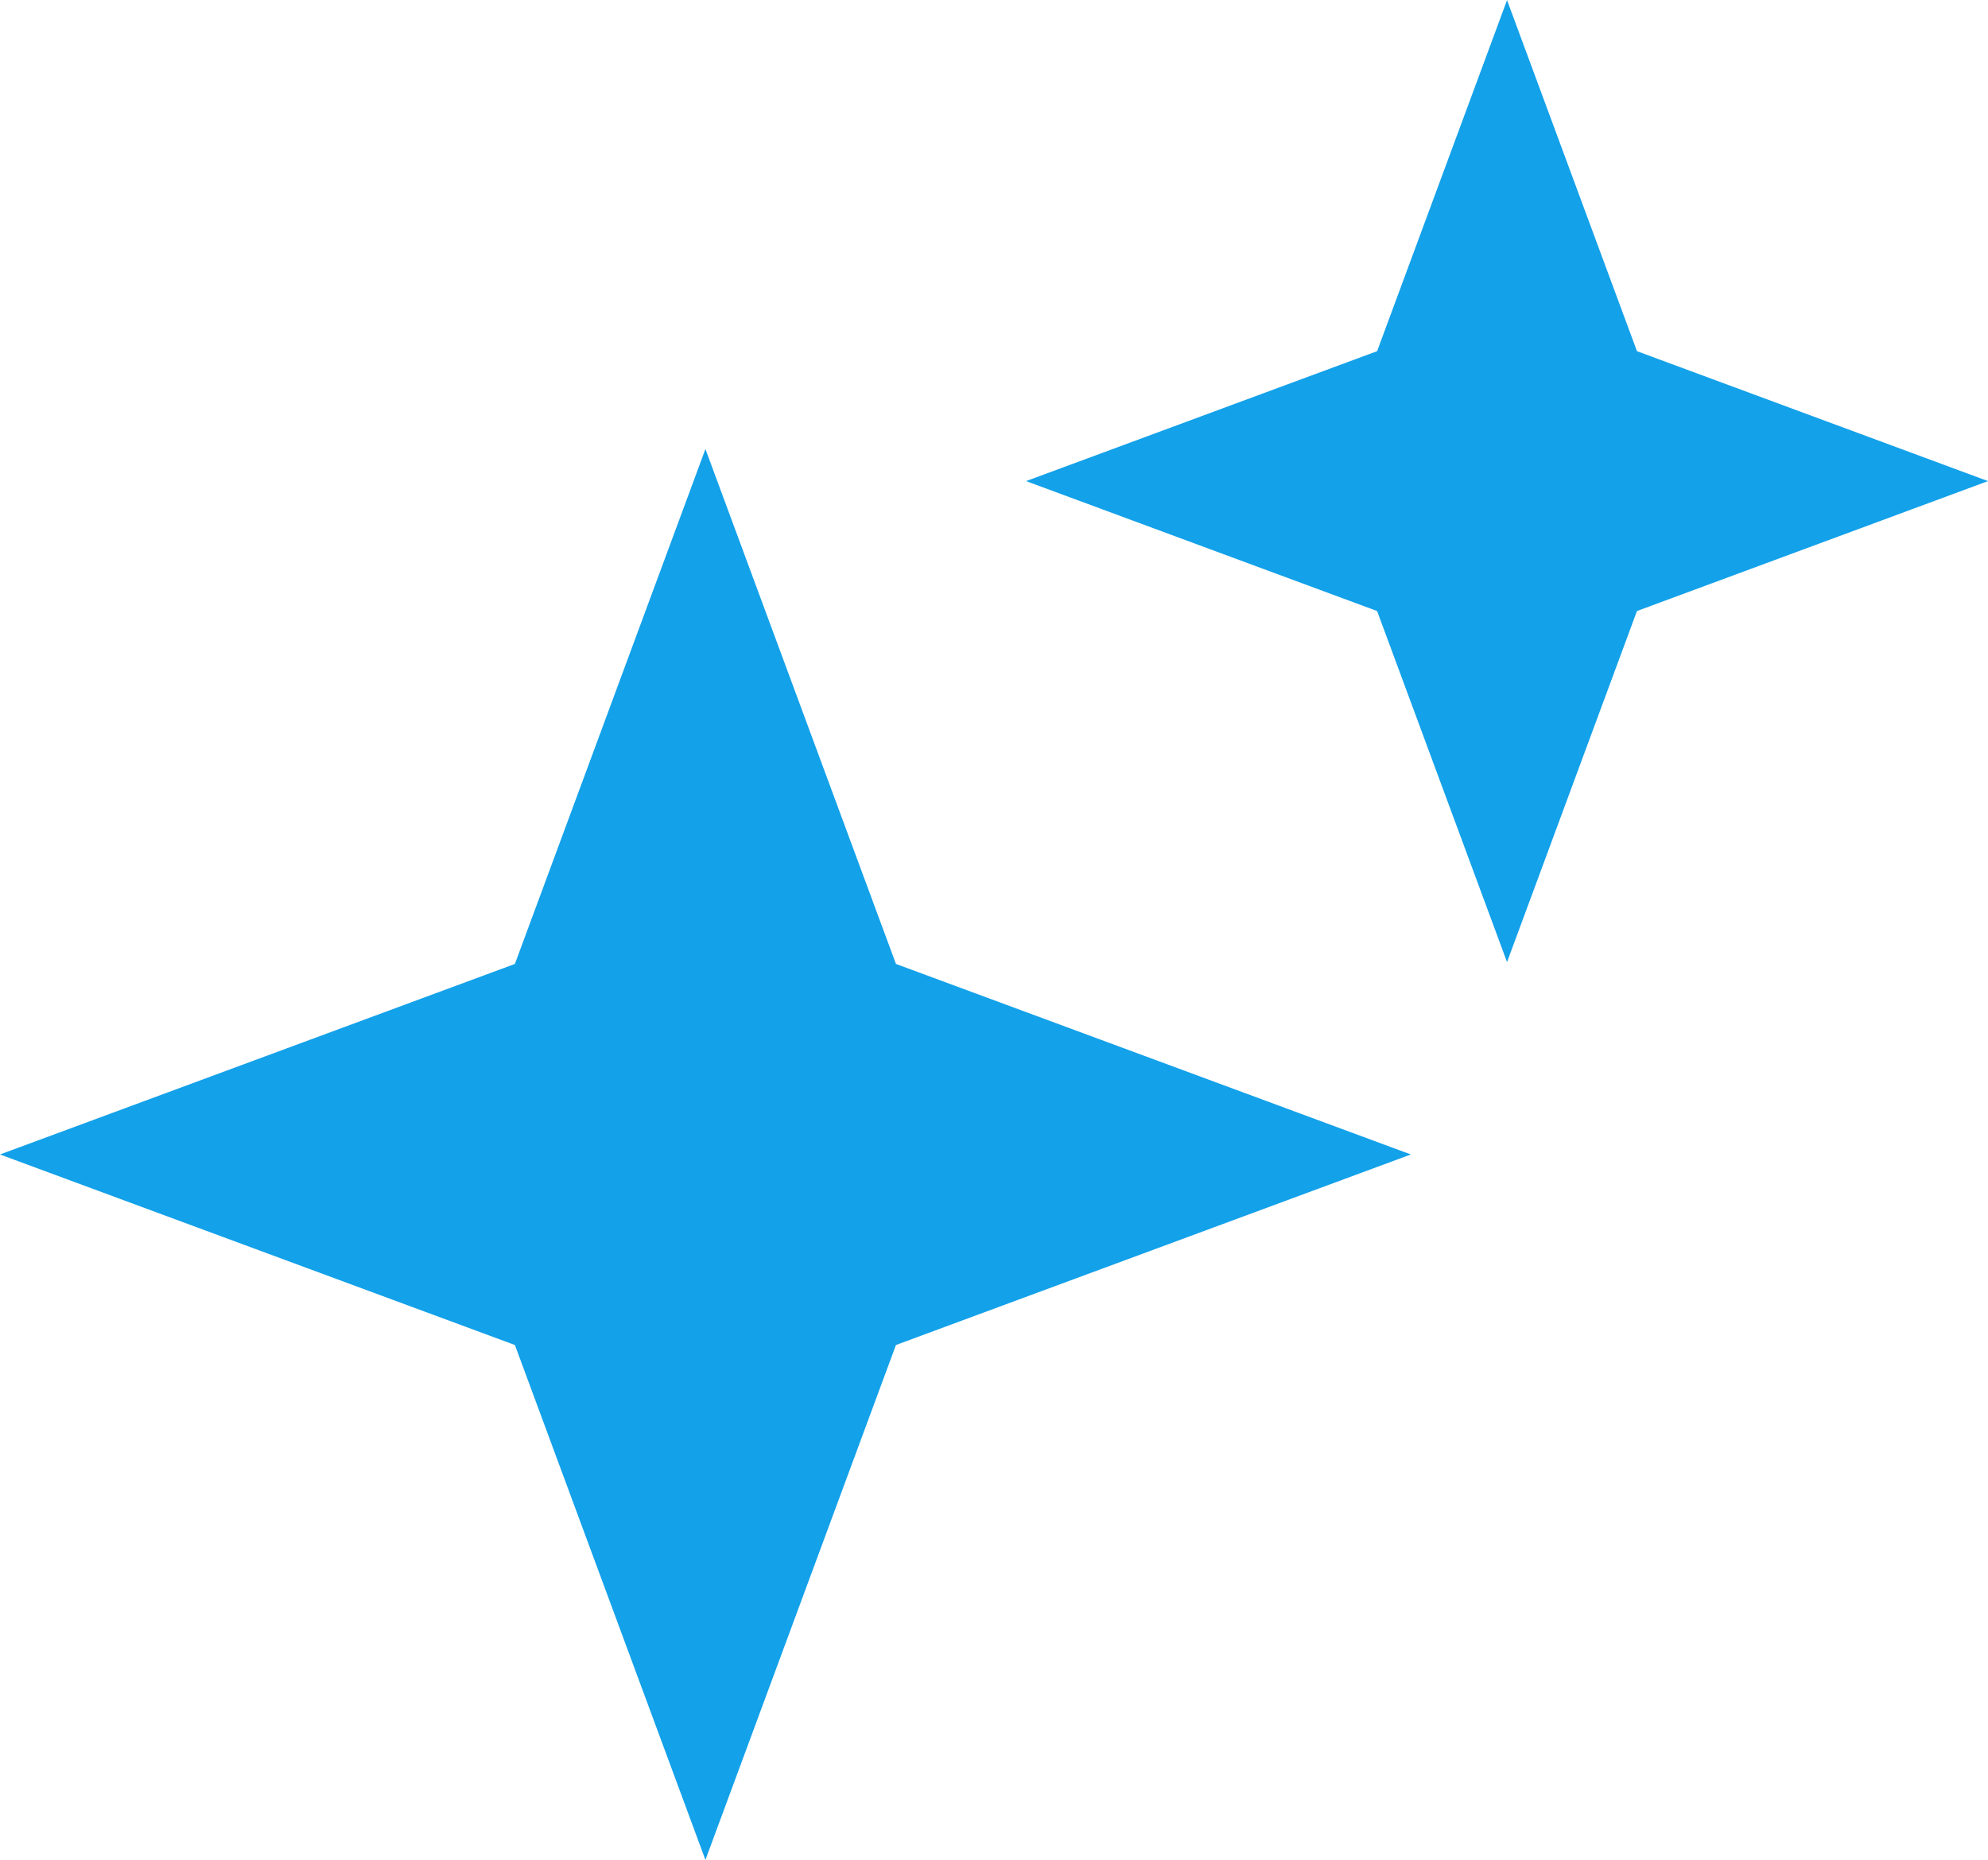
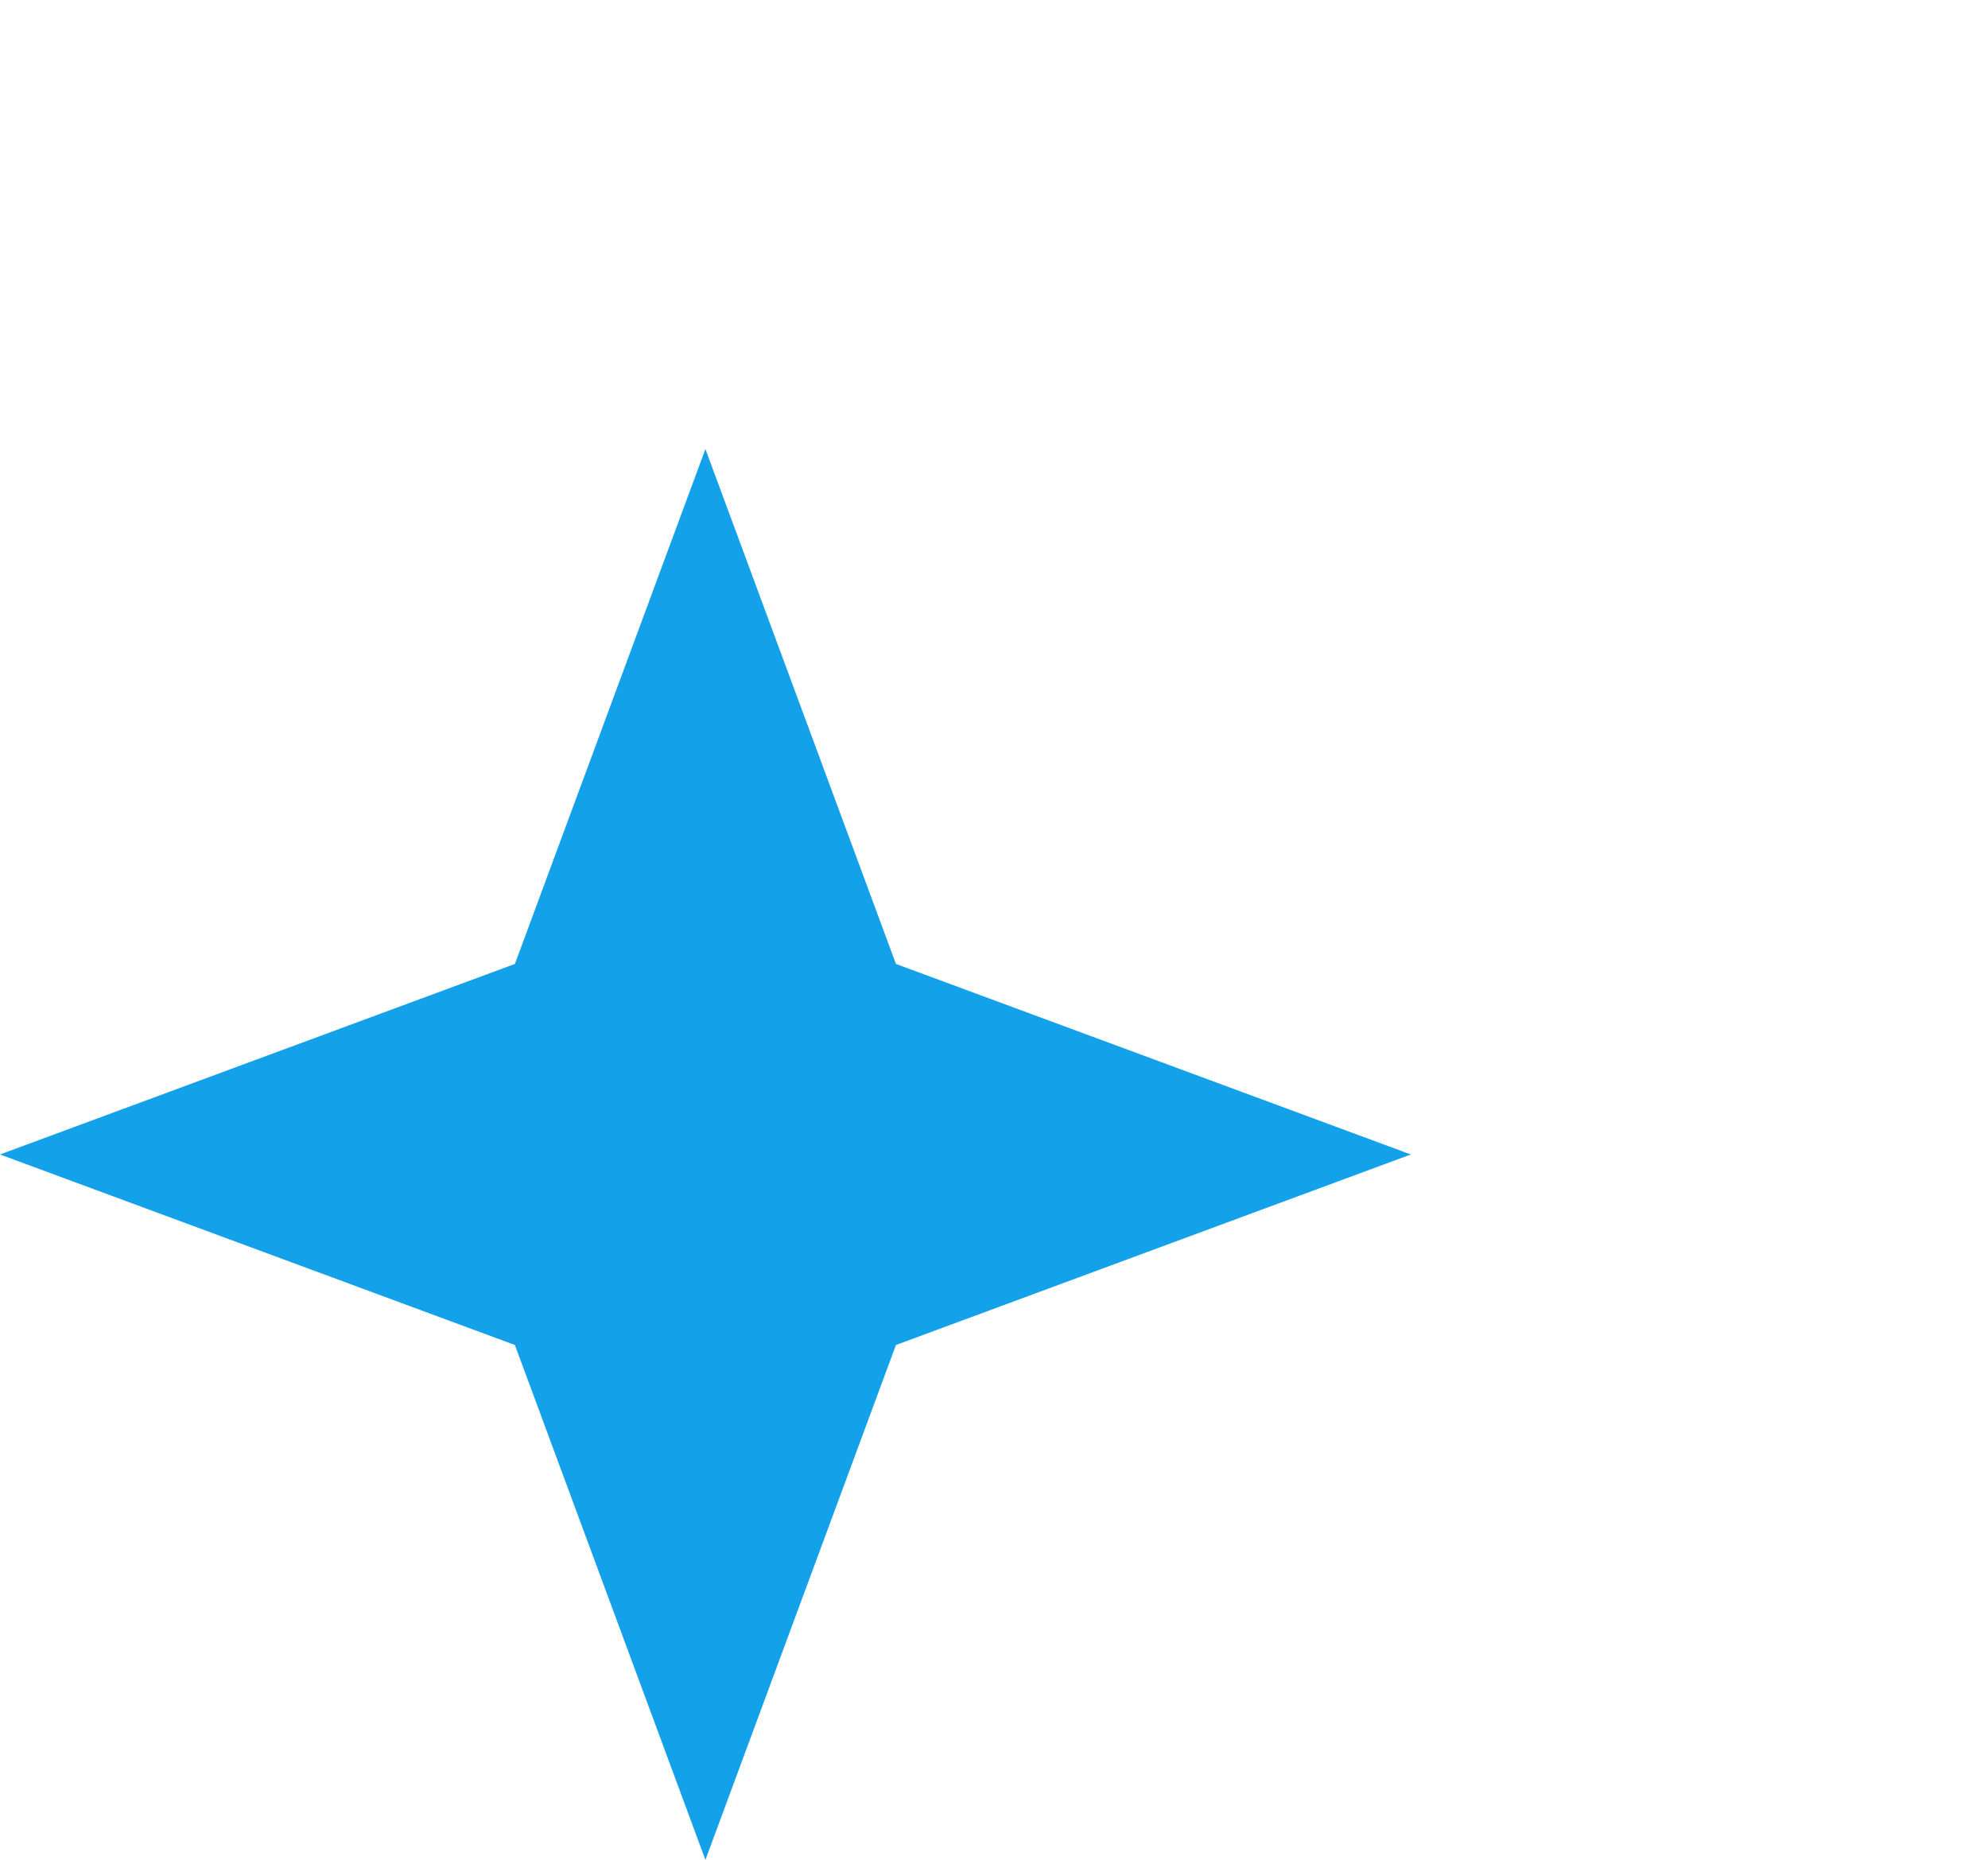
<svg xmlns="http://www.w3.org/2000/svg" width="31" height="29" viewBox="0 0 31 29" fill="none">
  <path d="M11 7.002L13.971 15.031L22 18.002L13.971 20.973L11 29.002L8.029 20.973L0 18.002L8.029 15.031L11 7.002Z" fill="#13A1E9" />
-   <path d="M23.5 0.002L25.526 5.476L31 7.502L25.526 9.528L23.5 15.002L21.474 9.528L16 7.502L21.474 5.476L23.5 0.002Z" fill="#13A1E9" />
</svg>